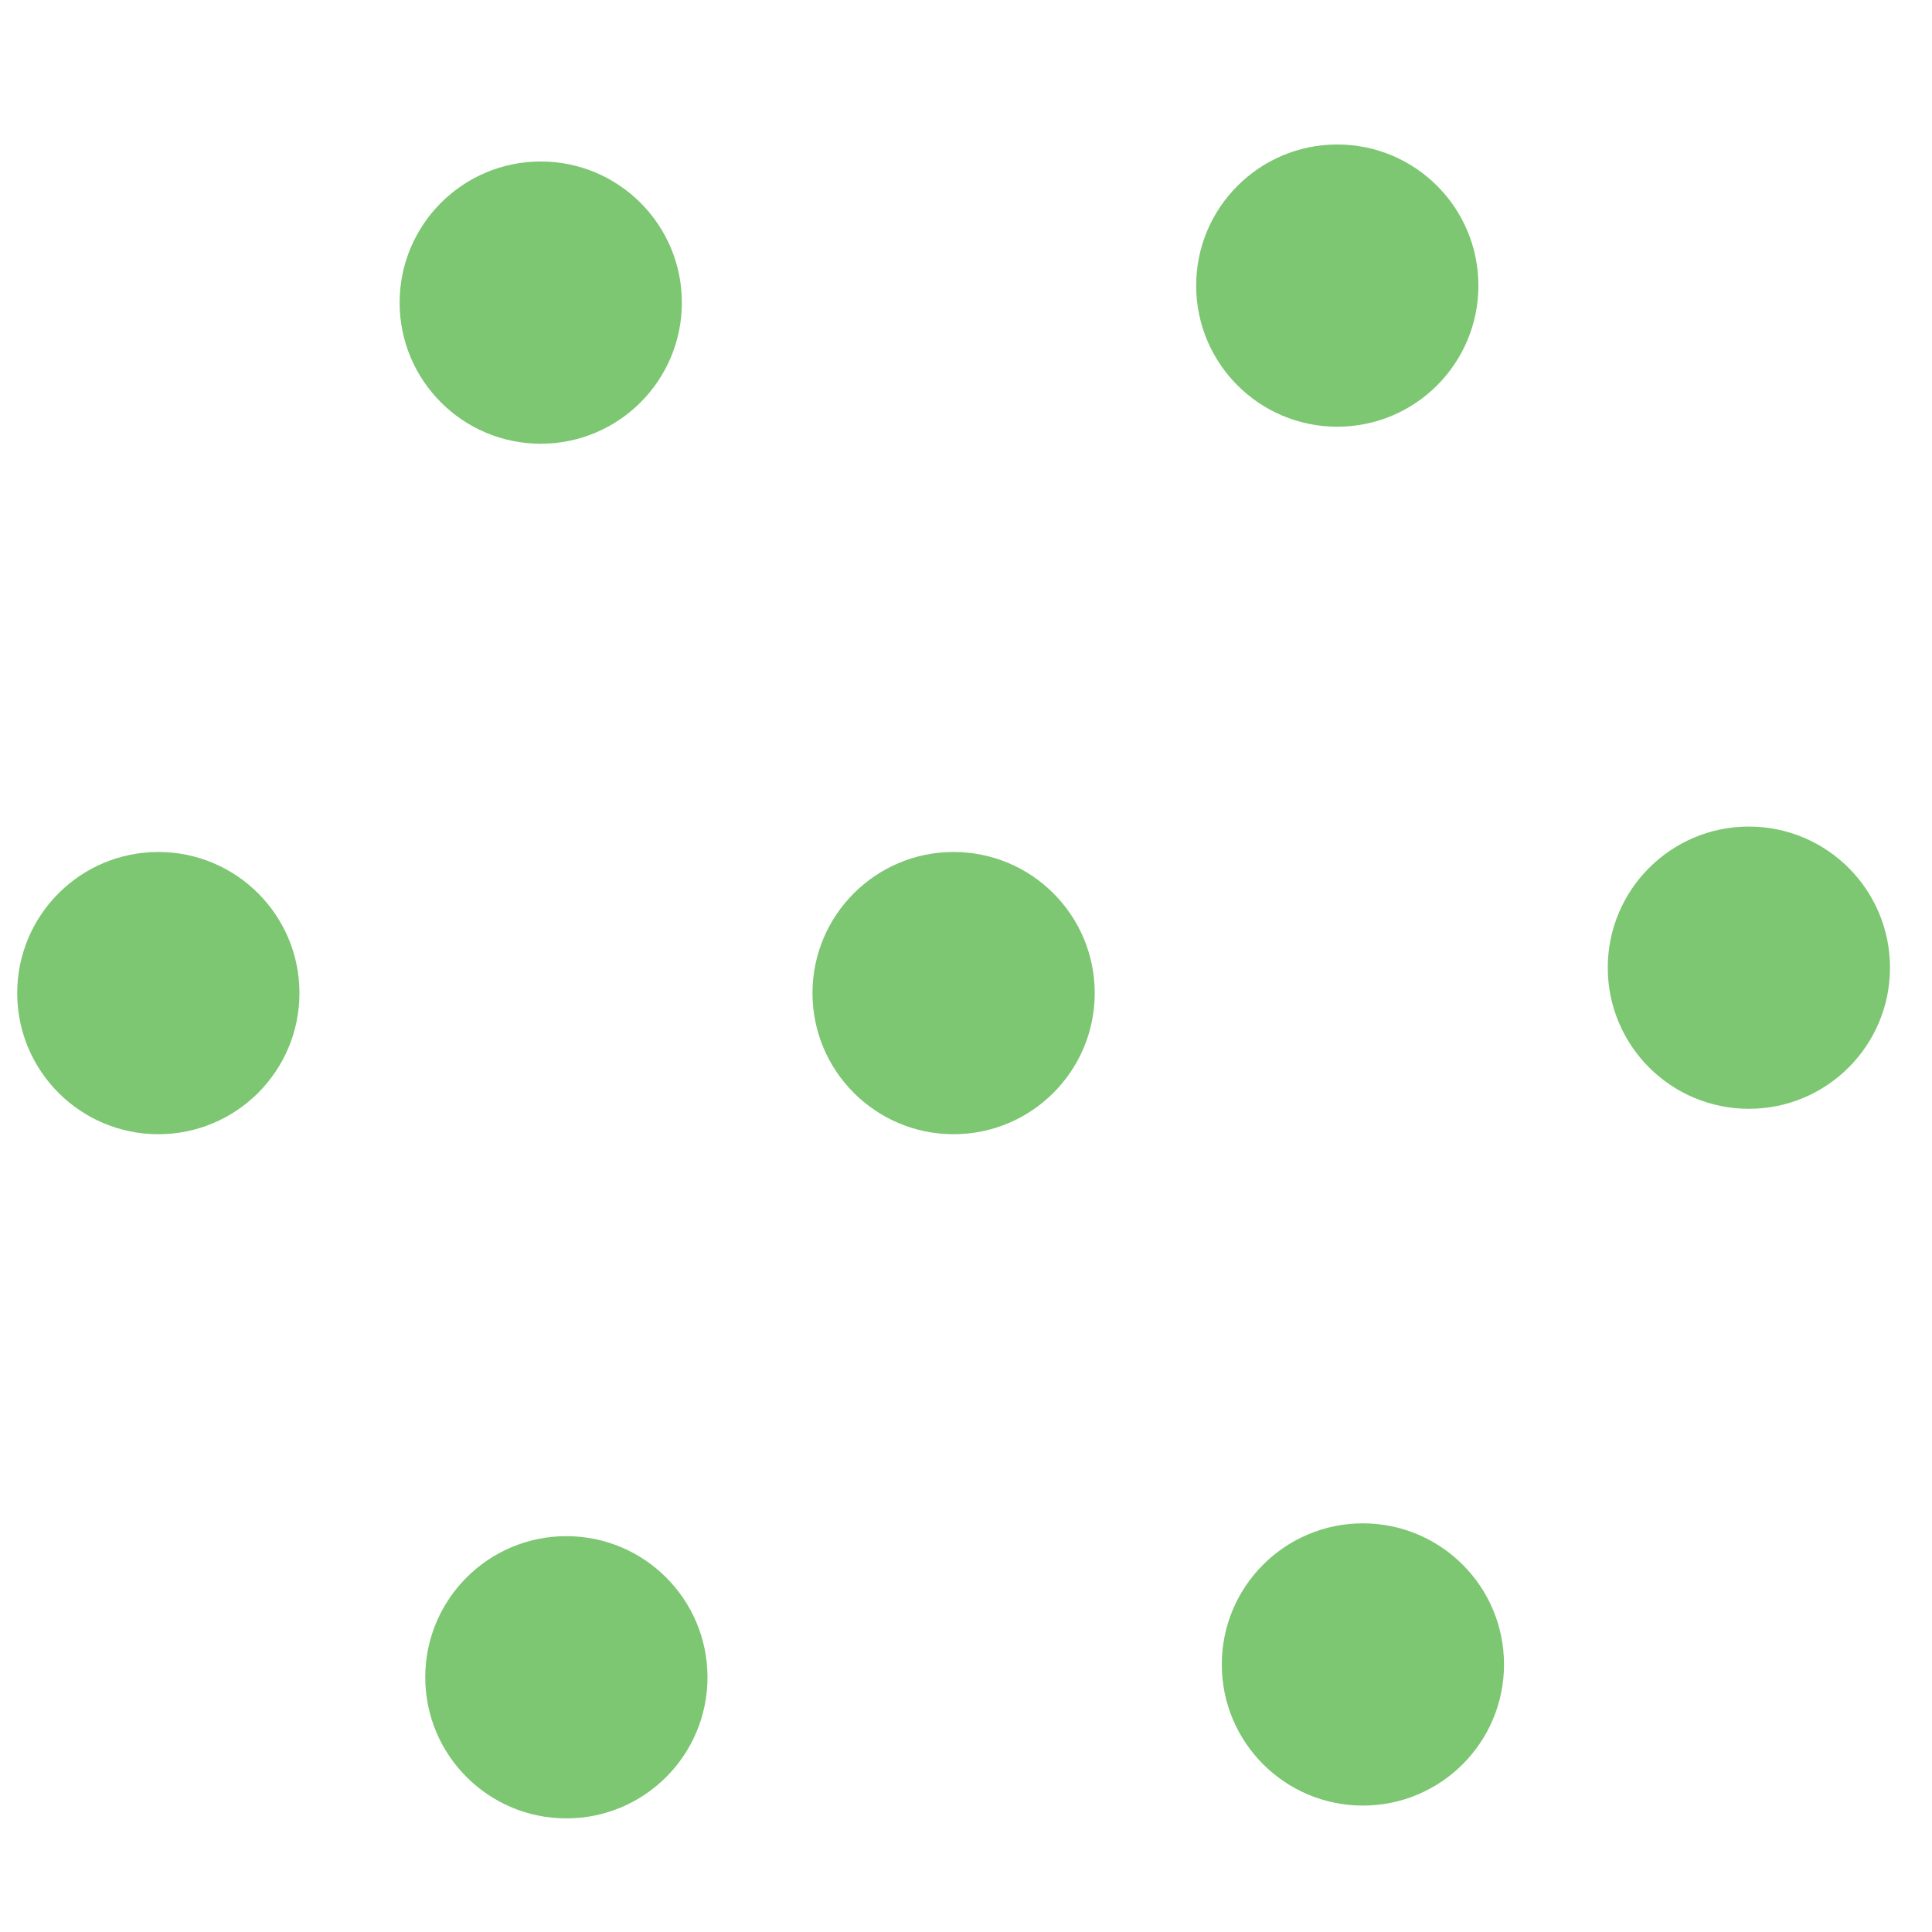
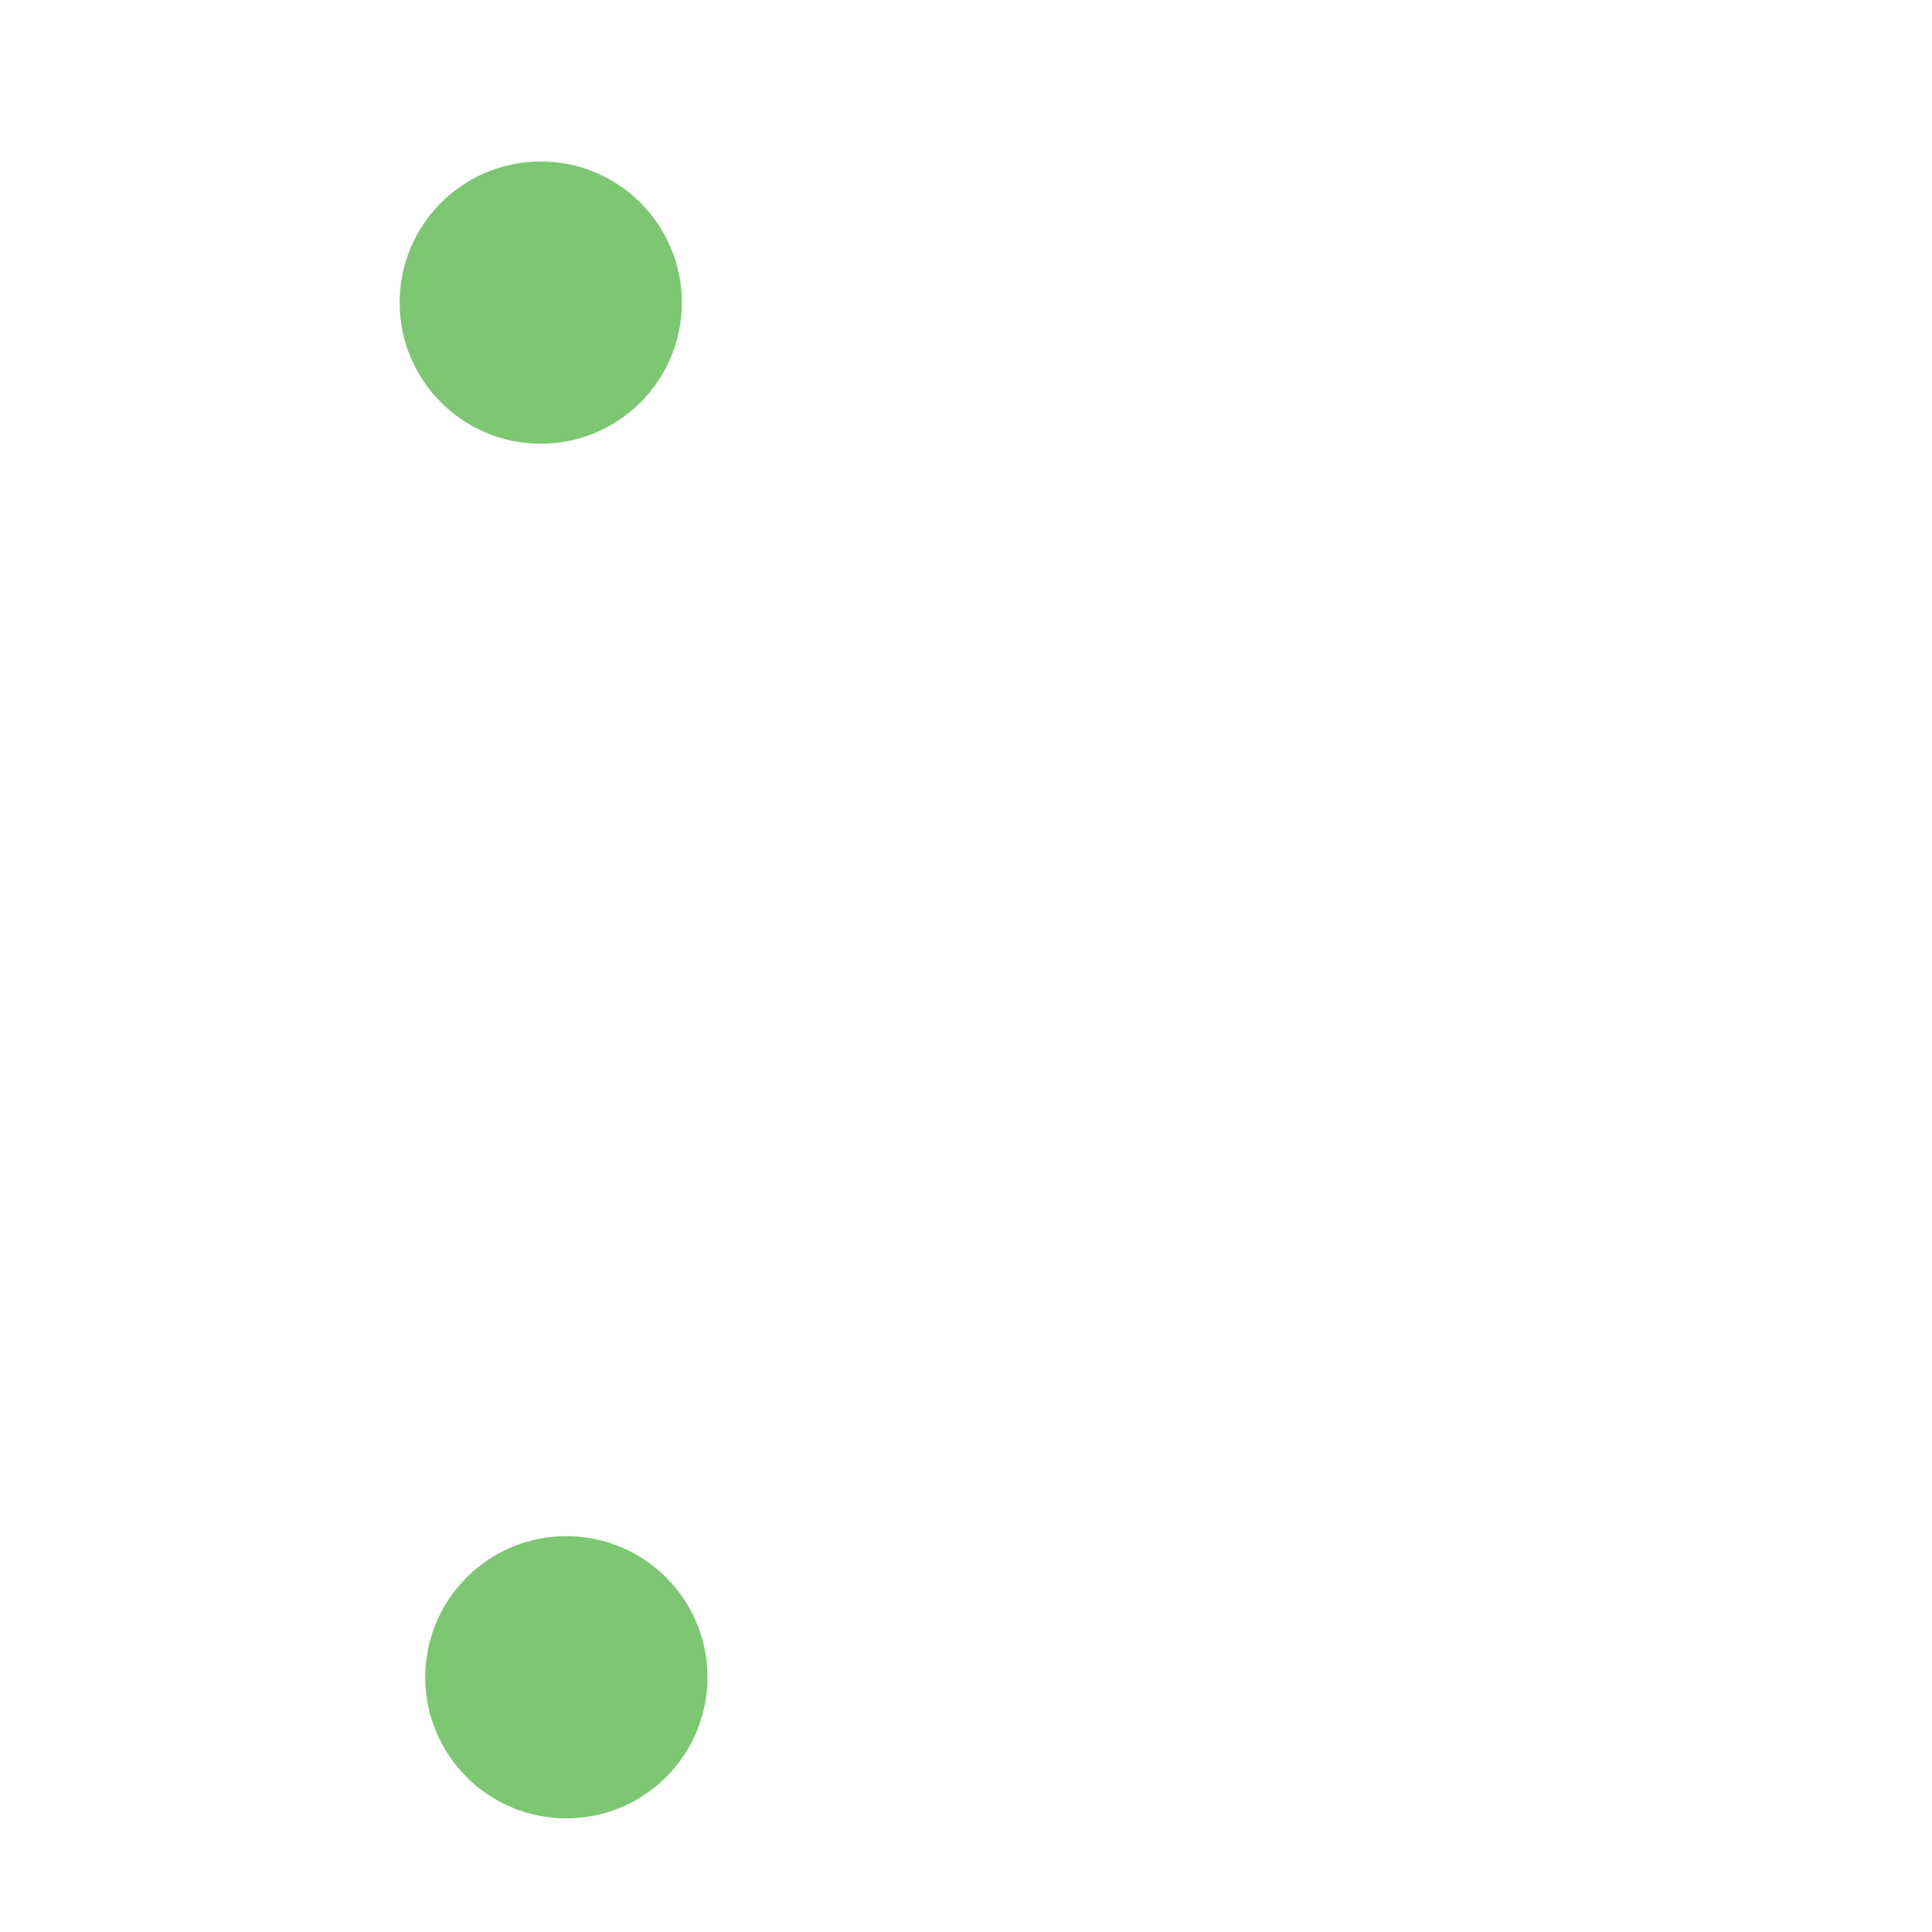
<svg xmlns="http://www.w3.org/2000/svg" fill="none" viewBox="0 0 200 200" height="200" width="200">
-   <path fill="#7DC773" d="M16.391 117.413C24.459 117.413 31 110.873 31 102.804C31 94.736 24.459 88.196 16.391 88.196C8.323 88.196 1.782 94.736 1.782 102.804C1.782 110.873 8.323 117.413 16.391 117.413Z" />
-   <path fill="#7DC773" d="M98.717 117.413C106.785 117.413 113.326 110.873 113.326 102.804C113.326 94.736 106.785 88.196 98.717 88.196C90.649 88.196 84.108 94.736 84.108 102.804C84.108 110.873 90.649 117.413 98.717 117.413Z" />
  <path fill="#7DC773" d="M58.63 188.239C66.698 188.239 73.239 181.699 73.239 173.63C73.239 165.562 66.698 159.022 58.63 159.022C50.562 159.022 44.022 165.562 44.022 173.63C44.022 181.699 50.562 188.239 58.63 188.239Z" />
-   <path fill="#7DC773" d="M141.087 186.913C149.155 186.913 155.696 180.373 155.696 172.304C155.696 164.236 149.155 157.696 141.087 157.696C133.019 157.696 126.479 164.236 126.479 172.304C126.479 180.373 133.019 186.913 141.087 186.913Z" />
-   <path fill="#7DC773" d="M181.043 114.783C189.111 114.783 195.652 108.242 195.652 100.174C195.652 92.106 189.111 85.565 181.043 85.565C172.975 85.565 166.435 92.106 166.435 100.174C166.435 108.242 172.975 114.783 181.043 114.783Z" />
-   <path fill="#7DC773" d="M138.435 44.174C146.503 44.174 153.044 37.633 153.044 29.565C153.044 21.497 146.503 14.957 138.435 14.957C130.367 14.957 123.826 21.497 123.826 29.565C123.826 37.633 130.367 44.174 138.435 44.174Z" />
  <path fill="#7DC773" d="M55.978 45.935C64.046 45.935 70.587 39.394 70.587 31.326C70.587 23.258 64.046 16.717 55.978 16.717C47.91 16.717 41.369 23.258 41.369 31.326C41.369 39.394 47.91 45.935 55.978 45.935Z" />
</svg>